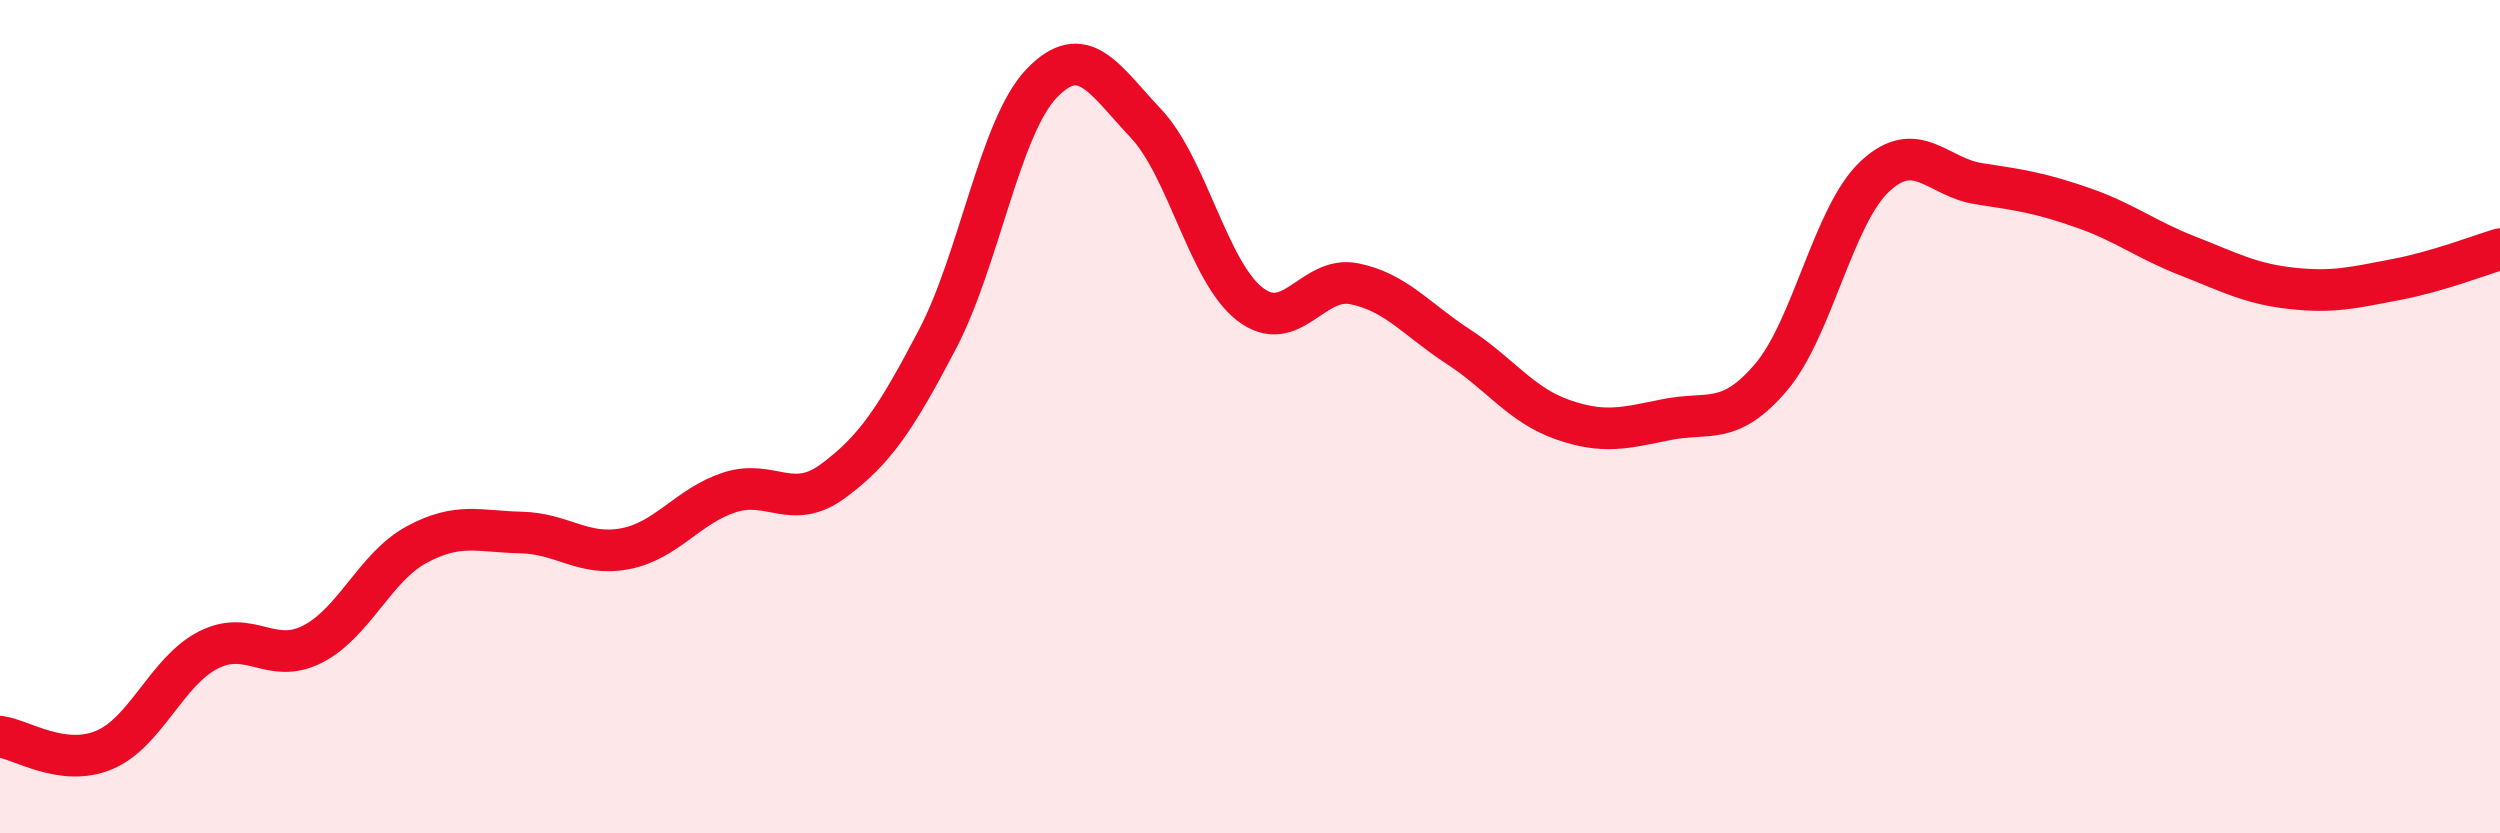
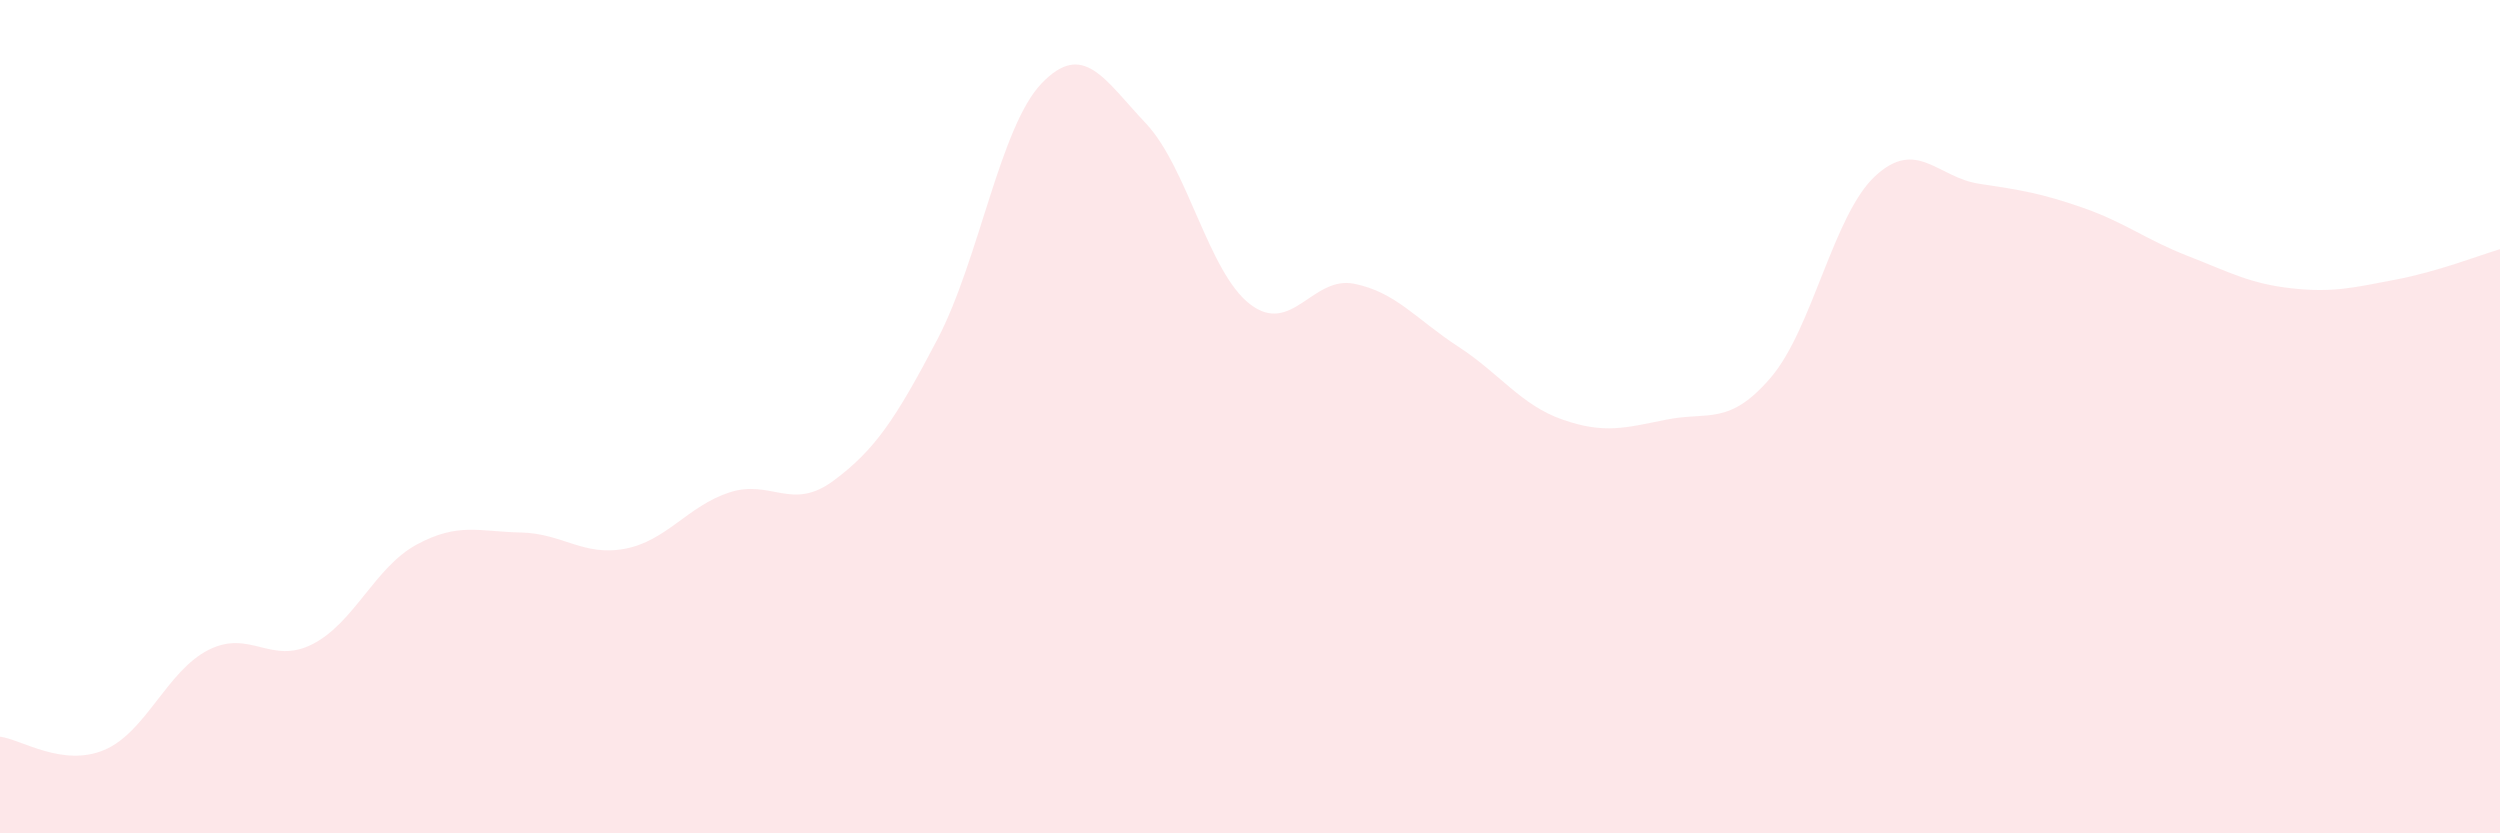
<svg xmlns="http://www.w3.org/2000/svg" width="60" height="20" viewBox="0 0 60 20">
  <path d="M 0,17.68 C 0.5,17.74 1.5,18.42 2.5,18 C 3.5,17.58 4,16.11 5,15.6 C 6,15.09 6.5,15.97 7.5,15.46 C 8.5,14.95 9,13.61 10,13.07 C 11,12.53 11.5,12.76 12.5,12.78 C 13.5,12.8 14,13.36 15,13.17 C 16,12.98 16.5,12.15 17.5,11.82 C 18.5,11.49 19,12.28 20,11.54 C 21,10.8 21.5,10.05 22.5,8.14 C 23.5,6.23 24,3.04 25,2 C 26,0.96 26.5,1.9 27.5,2.96 C 28.5,4.02 29,6.53 30,7.3 C 31,8.07 31.5,6.61 32.5,6.81 C 33.5,7.01 34,7.67 35,8.32 C 36,8.97 36.5,9.72 37.5,10.07 C 38.5,10.42 39,10.27 40,10.07 C 41,9.87 41.5,10.23 42.5,9.06 C 43.5,7.89 44,5.16 45,4.23 C 46,3.3 46.5,4.26 47.5,4.41 C 48.5,4.56 49,4.64 50,4.99 C 51,5.34 51.5,5.75 52.5,6.14 C 53.5,6.53 54,6.81 55,6.92 C 56,7.03 56.5,6.9 57.5,6.71 C 58.5,6.52 59.5,6.13 60,5.98L60 20L0 20Z" fill="#EB0A25" opacity="0.1" stroke-linecap="round" stroke-linejoin="round" />
-   <path d="M 0,17.68 C 0.5,17.74 1.5,18.42 2.5,18 C 3.5,17.58 4,16.11 5,15.6 C 6,15.09 6.5,15.97 7.5,15.46 C 8.5,14.95 9,13.61 10,13.07 C 11,12.53 11.5,12.76 12.5,12.78 C 13.5,12.8 14,13.36 15,13.17 C 16,12.98 16.5,12.15 17.5,11.82 C 18.5,11.49 19,12.28 20,11.54 C 21,10.8 21.5,10.05 22.5,8.14 C 23.5,6.23 24,3.04 25,2 C 26,0.96 26.5,1.9 27.5,2.96 C 28.5,4.02 29,6.53 30,7.3 C 31,8.07 31.5,6.61 32.5,6.81 C 33.5,7.01 34,7.67 35,8.32 C 36,8.97 36.5,9.72 37.5,10.07 C 38.5,10.42 39,10.27 40,10.07 C 41,9.87 41.5,10.23 42.5,9.06 C 43.5,7.89 44,5.16 45,4.23 C 46,3.3 46.5,4.26 47.5,4.41 C 48.5,4.56 49,4.64 50,4.99 C 51,5.34 51.5,5.75 52.5,6.14 C 53.5,6.53 54,6.81 55,6.92 C 56,7.03 56.5,6.9 57.5,6.71 C 58.5,6.52 59.5,6.13 60,5.98" stroke="#EB0A25" stroke-width="1" fill="none" stroke-linecap="round" stroke-linejoin="round" />
</svg>